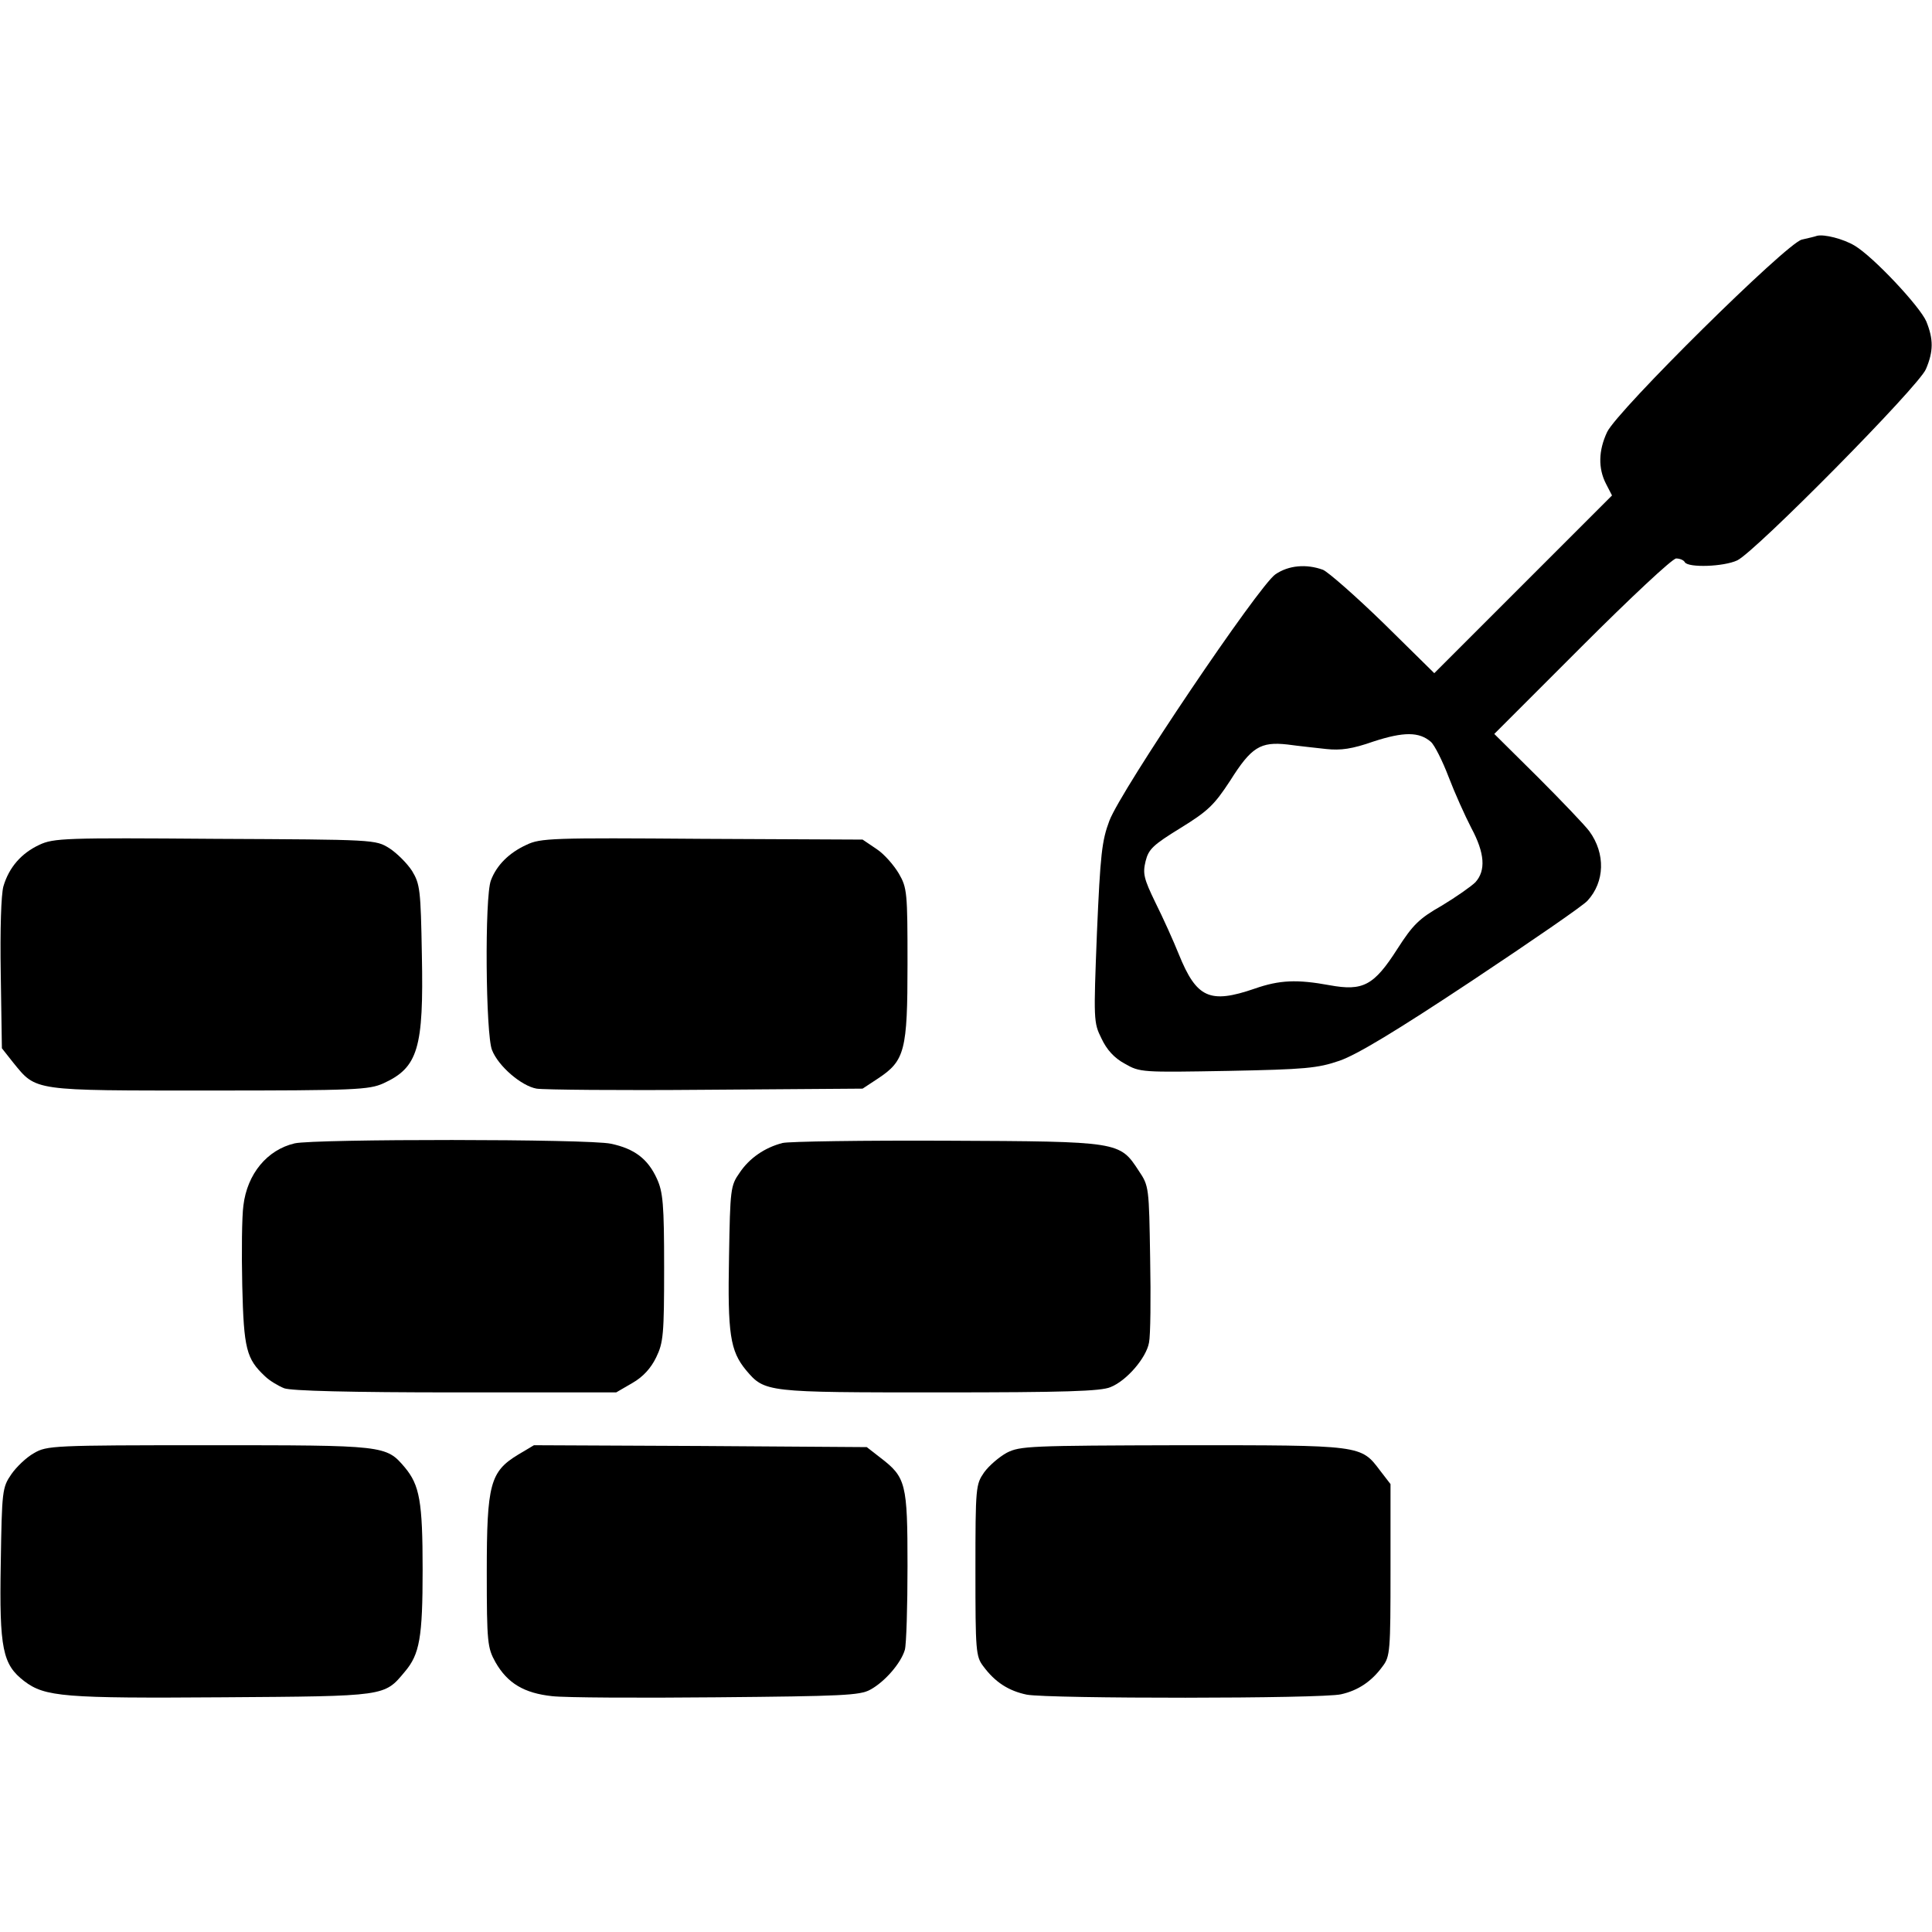
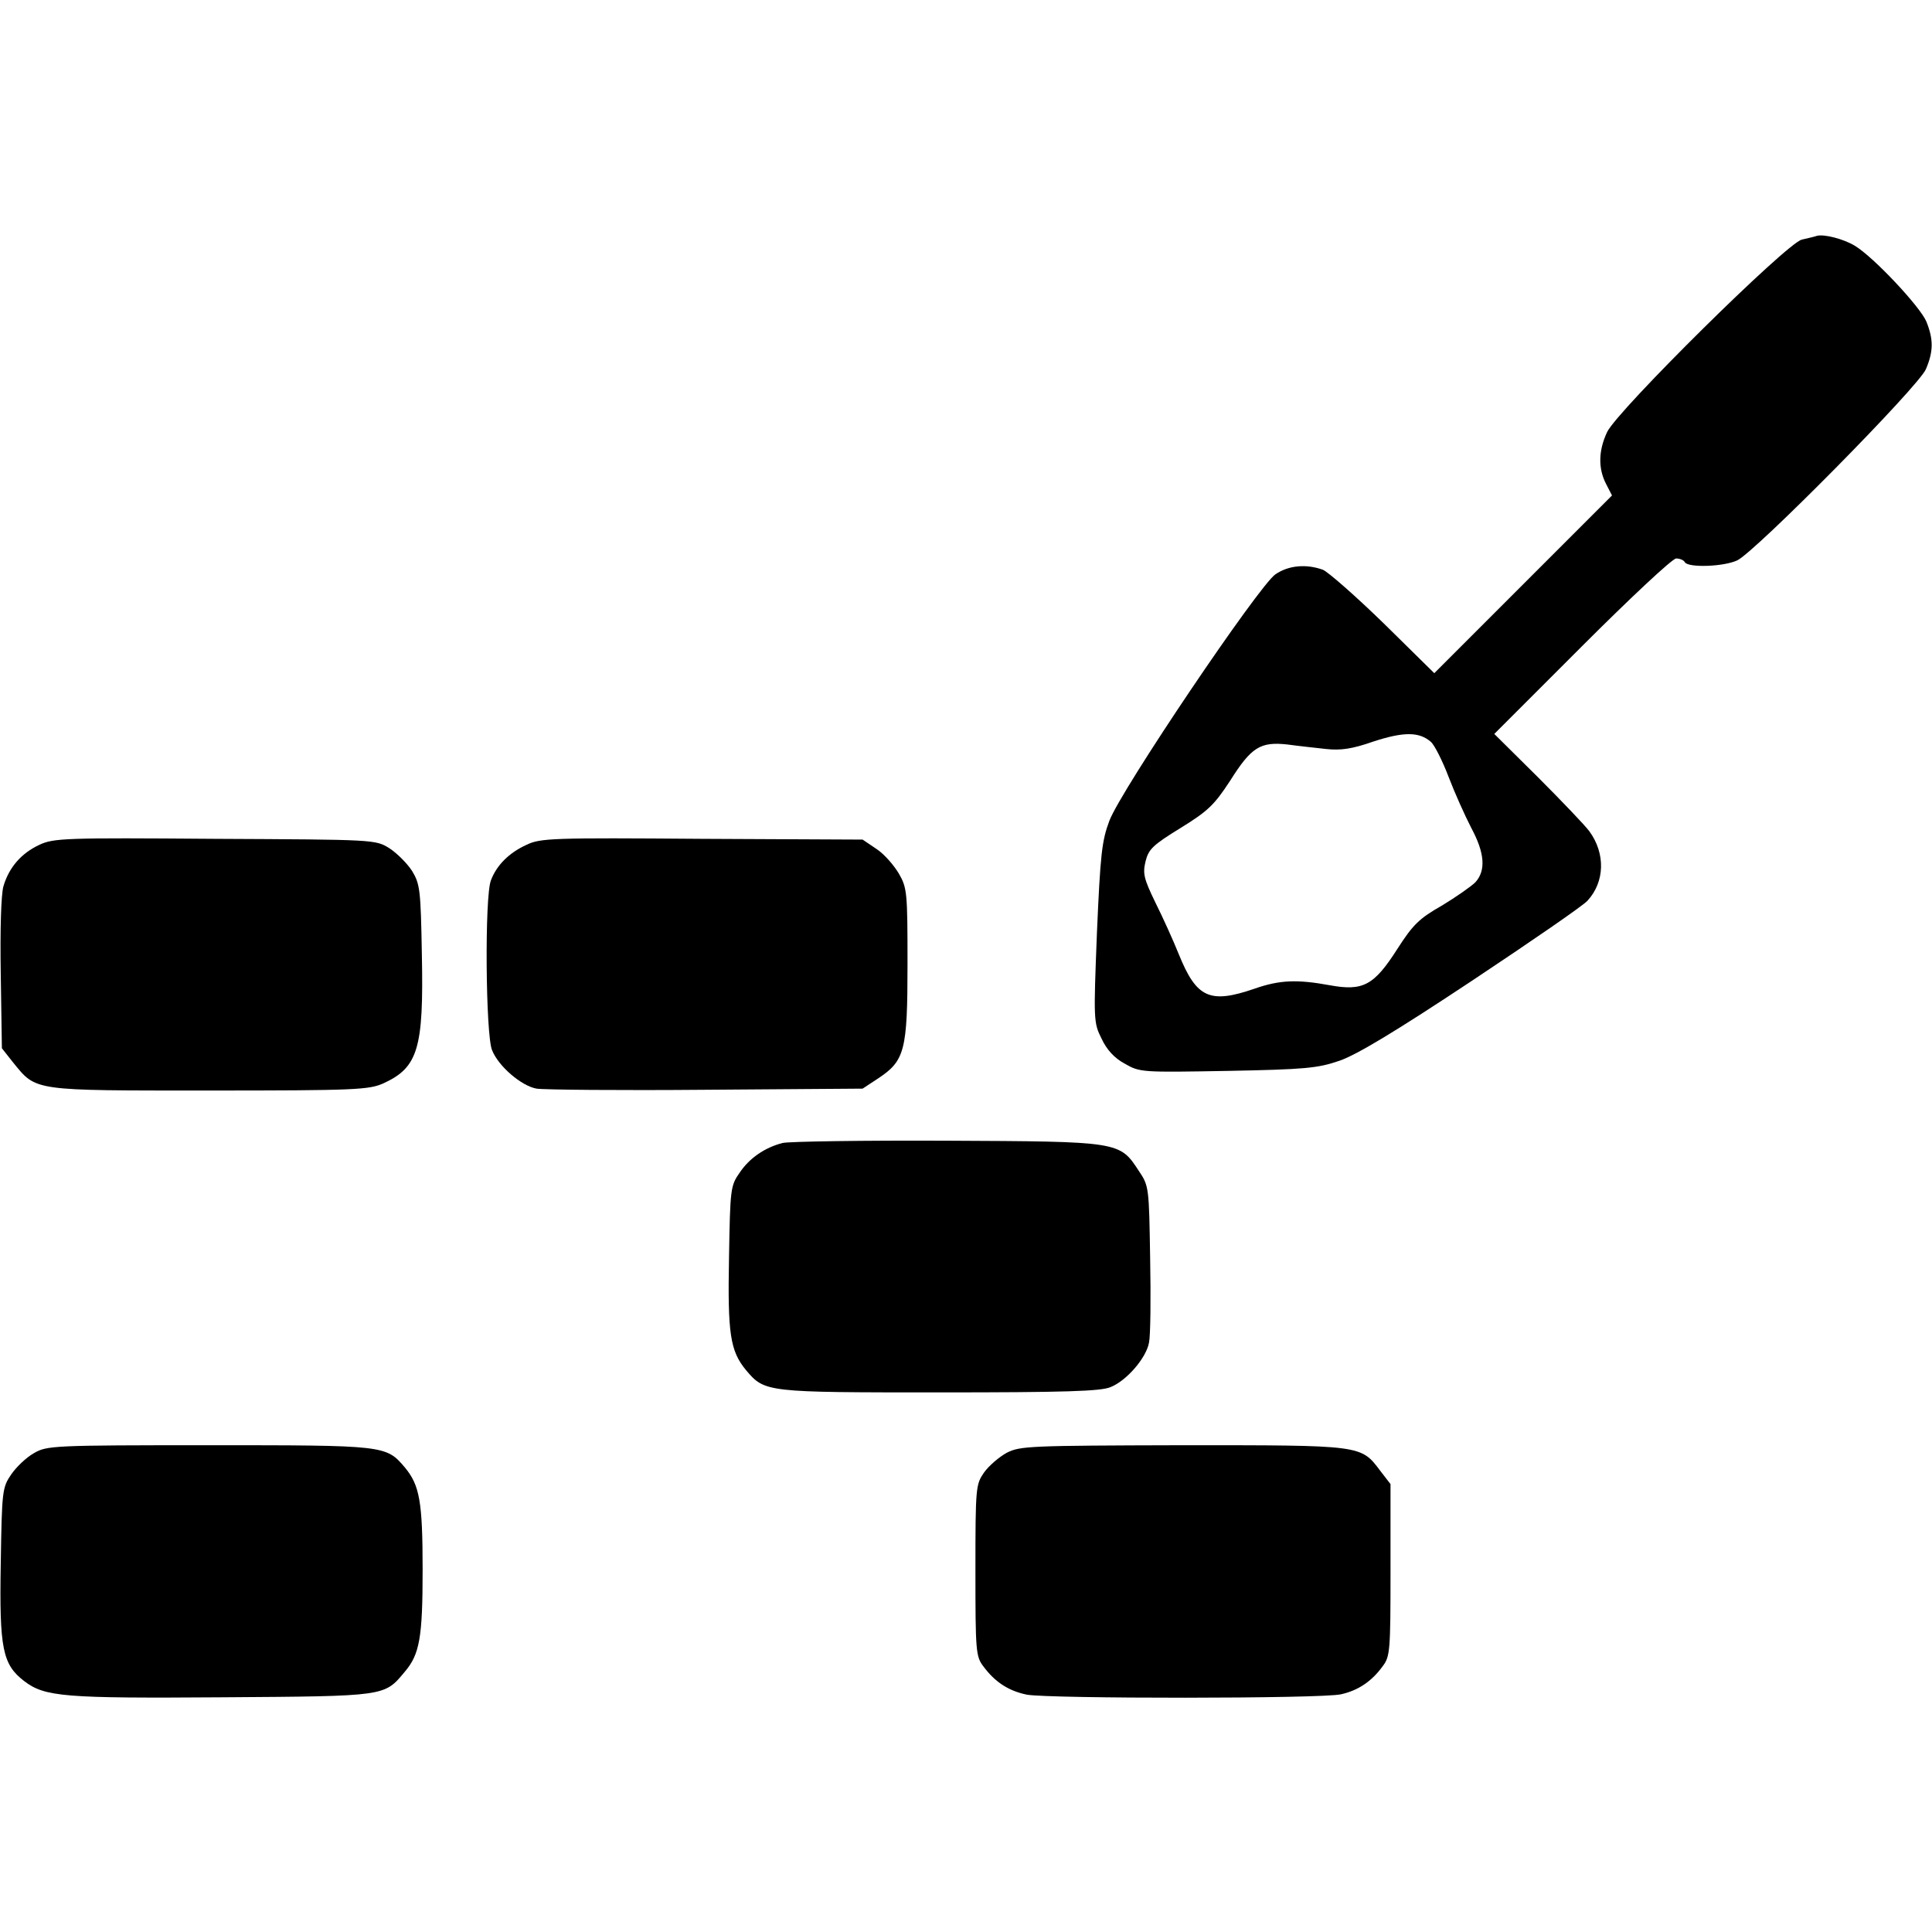
<svg xmlns="http://www.w3.org/2000/svg" version="1.0" width="512pt" height="512pt" viewBox="0 0 512 512" preserveAspectRatio="xMidYMid meet">
  <g transform="translate(0,512) scale(0.1,-0.1)" fill="#000000" stroke="none">
    <path d="M4815 4495 c-5 -2 -23 -6 -40 -10 -40 -9 -489 -453 -516 -510 -23 -49 -24 -96 -3 -137 l16 -31 -236 -236 -235 -235 -134 132 c-74 72 -147 136 -161 142 -44 16 -91 12 -126 -12 -44 -30 -409 -571 -440 -653 -20 -53 -24 -89 -33 -297 -9 -231 -9 -238 12 -280 14 -30 34 -52 62 -67 40 -23 45 -23 273 -19 205 4 238 7 296 27 46 16 149 78 351 212 158 105 296 200 306 212 46 50 48 125 5 184 -11 15 -73 80 -136 143 l-116 115 232 232 c128 128 240 233 250 233 9 0 20 -4 23 -10 9 -15 103 -12 139 5 48 23 482 462 500 507 20 47 20 79 1 126 -17 40 -141 172 -190 201 -30 18 -81 31 -100 26z m-1023 -1341 c10 -9 31 -51 47 -93 16 -42 43 -102 60 -135 36 -67 39 -113 11 -144 -11 -11 -51 -39 -89 -62 -60 -34 -77 -51 -118 -115 -62 -97 -91 -112 -179 -96 -87 16 -133 14 -199 -9 -119 -41 -154 -25 -201 91 -14 35 -42 97 -62 137 -31 64 -34 77 -26 110 8 32 20 43 93 88 73 45 89 61 131 125 56 89 80 104 152 96 29 -4 76 -9 103 -12 38 -4 68 0 125 20 80 26 121 26 152 -1z" />
    <path d="M104 2881 c-47 -22 -80 -59 -95 -110 -6 -22 -9 -112 -7 -233 l3 -196 30 -38 c62 -76 49 -74 520 -74 387 0 423 2 461 19 92 42 107 93 102 340 -3 174 -5 188 -26 223 -13 20 -40 47 -60 60 -37 23 -38 23 -462 25 -397 3 -428 2 -466 -16z" />
    <path d="M1395 2881 c-46 -21 -79 -54 -94 -94 -17 -43 -14 -410 3 -450 17 -43 78 -95 118 -102 18 -3 220 -5 449 -3 l415 3 41 27 c71 47 78 74 78 303 0 190 -1 202 -23 240 -13 22 -39 52 -59 65 l-37 25 -425 2 c-398 3 -429 2 -466 -16z" />
-     <path d="M781 2090 c-73 -17 -126 -81 -136 -165 -4 -29 -5 -125 -3 -212 4 -168 11 -194 60 -240 12 -12 36 -26 51 -32 18 -7 177 -11 454 -11 l426 0 43 25 c28 16 49 39 63 68 19 39 21 61 21 238 0 167 -3 200 -19 235 -24 53 -60 80 -122 93 -58 13 -785 13 -838 1z" />
    <path d="M2074 2091 c-47 -12 -88 -40 -114 -79 -24 -34 -25 -43 -28 -222 -4 -205 3 -250 45 -301 50 -59 52 -59 513 -59 331 0 428 3 453 14 43 17 95 78 102 118 4 18 5 119 3 224 -3 187 -3 191 -30 231 -51 78 -50 78 -508 80 -223 1 -419 -2 -436 -6z" />
    <path d="M90 1269 c-20 -11 -47 -37 -60 -56 -24 -35 -25 -43 -28 -237 -4 -226 5 -267 62 -311 55 -42 106 -46 527 -43 434 3 427 2 482 68 39 46 47 90 47 270 0 181 -8 224 -47 271 -50 59 -52 59 -520 59 -413 0 -429 -1 -463 -21z" />
-     <path d="M1373 1265 c-74 -45 -83 -78 -83 -311 0 -188 2 -201 23 -239 32 -56 76 -82 150 -90 34 -4 231 -5 437 -3 331 3 379 5 406 20 39 21 82 71 92 106 4 15 7 115 7 222 0 219 -4 235 -72 287 l-36 28 -441 3 -441 2 -42 -25z" />
    <path d="M2668 1270 c-20 -11 -47 -34 -60 -52 -22 -32 -23 -38 -23 -260 0 -213 1 -228 21 -254 31 -42 67 -65 115 -75 59 -11 784 -11 833 1 45 10 81 34 110 74 20 26 21 41 21 255 l0 228 -27 35 c-52 69 -47 68 -525 68 -404 -1 -430 -2 -465 -20z" />
  </g>
</svg>